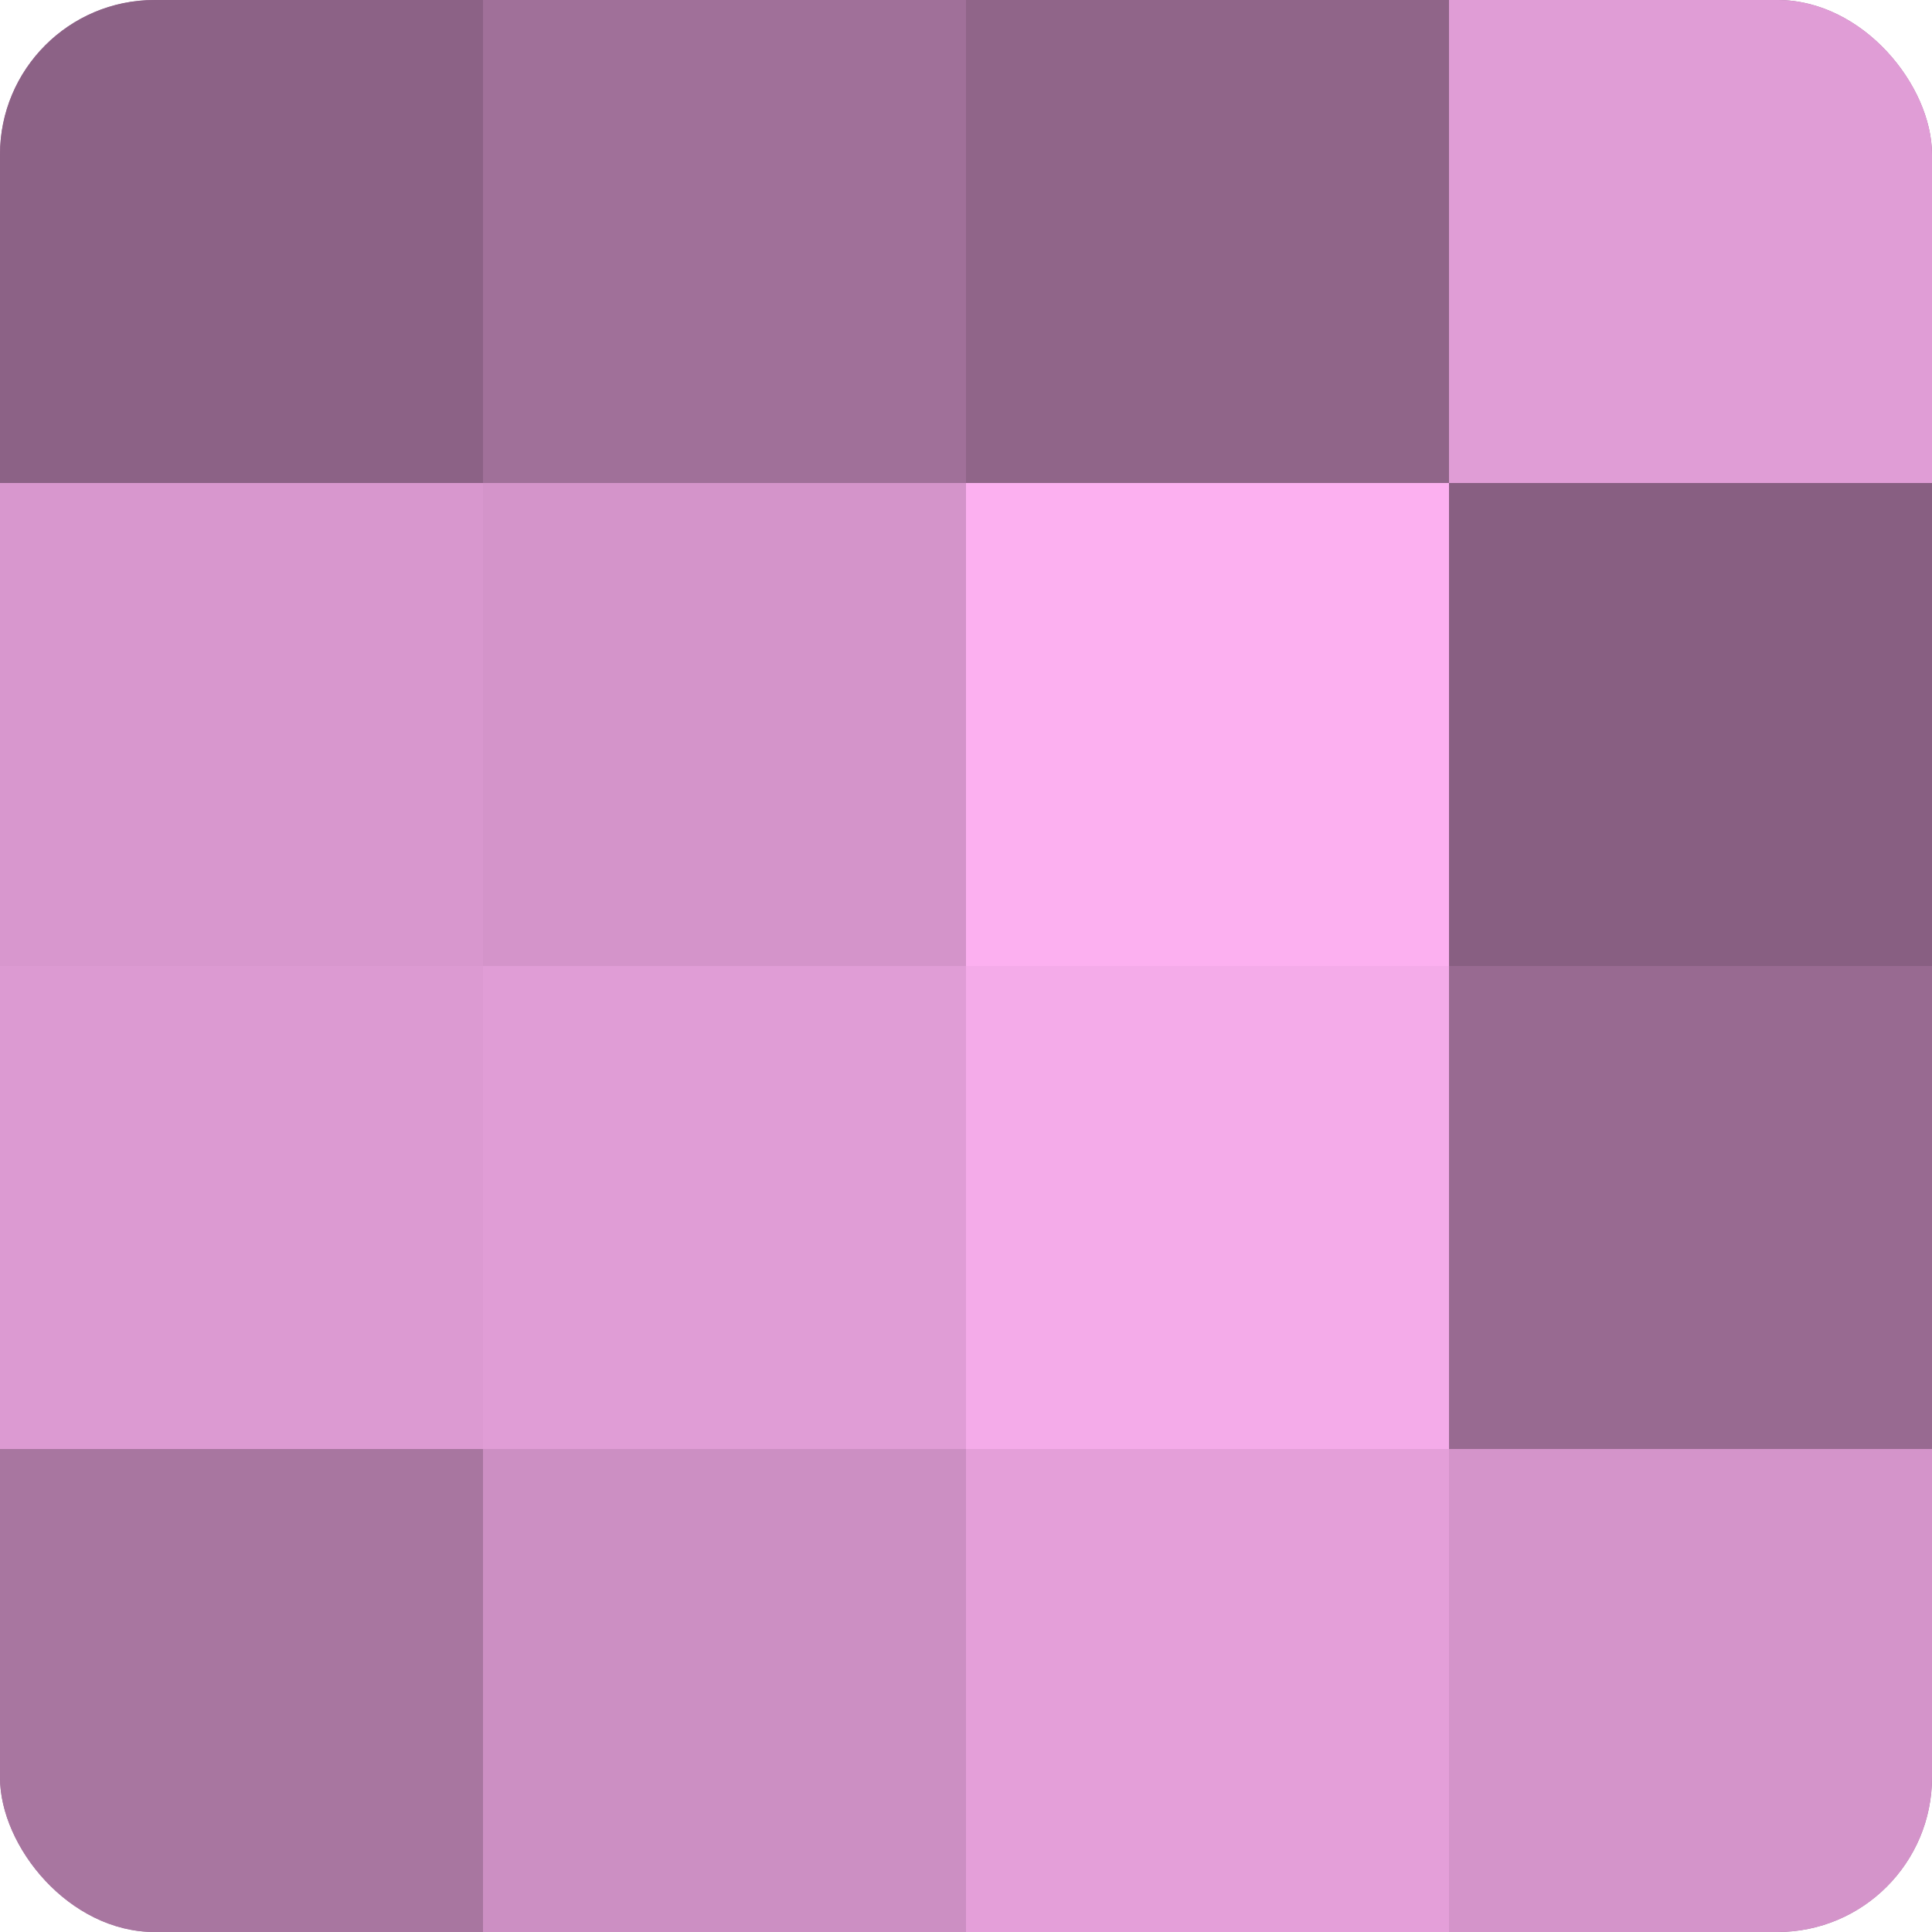
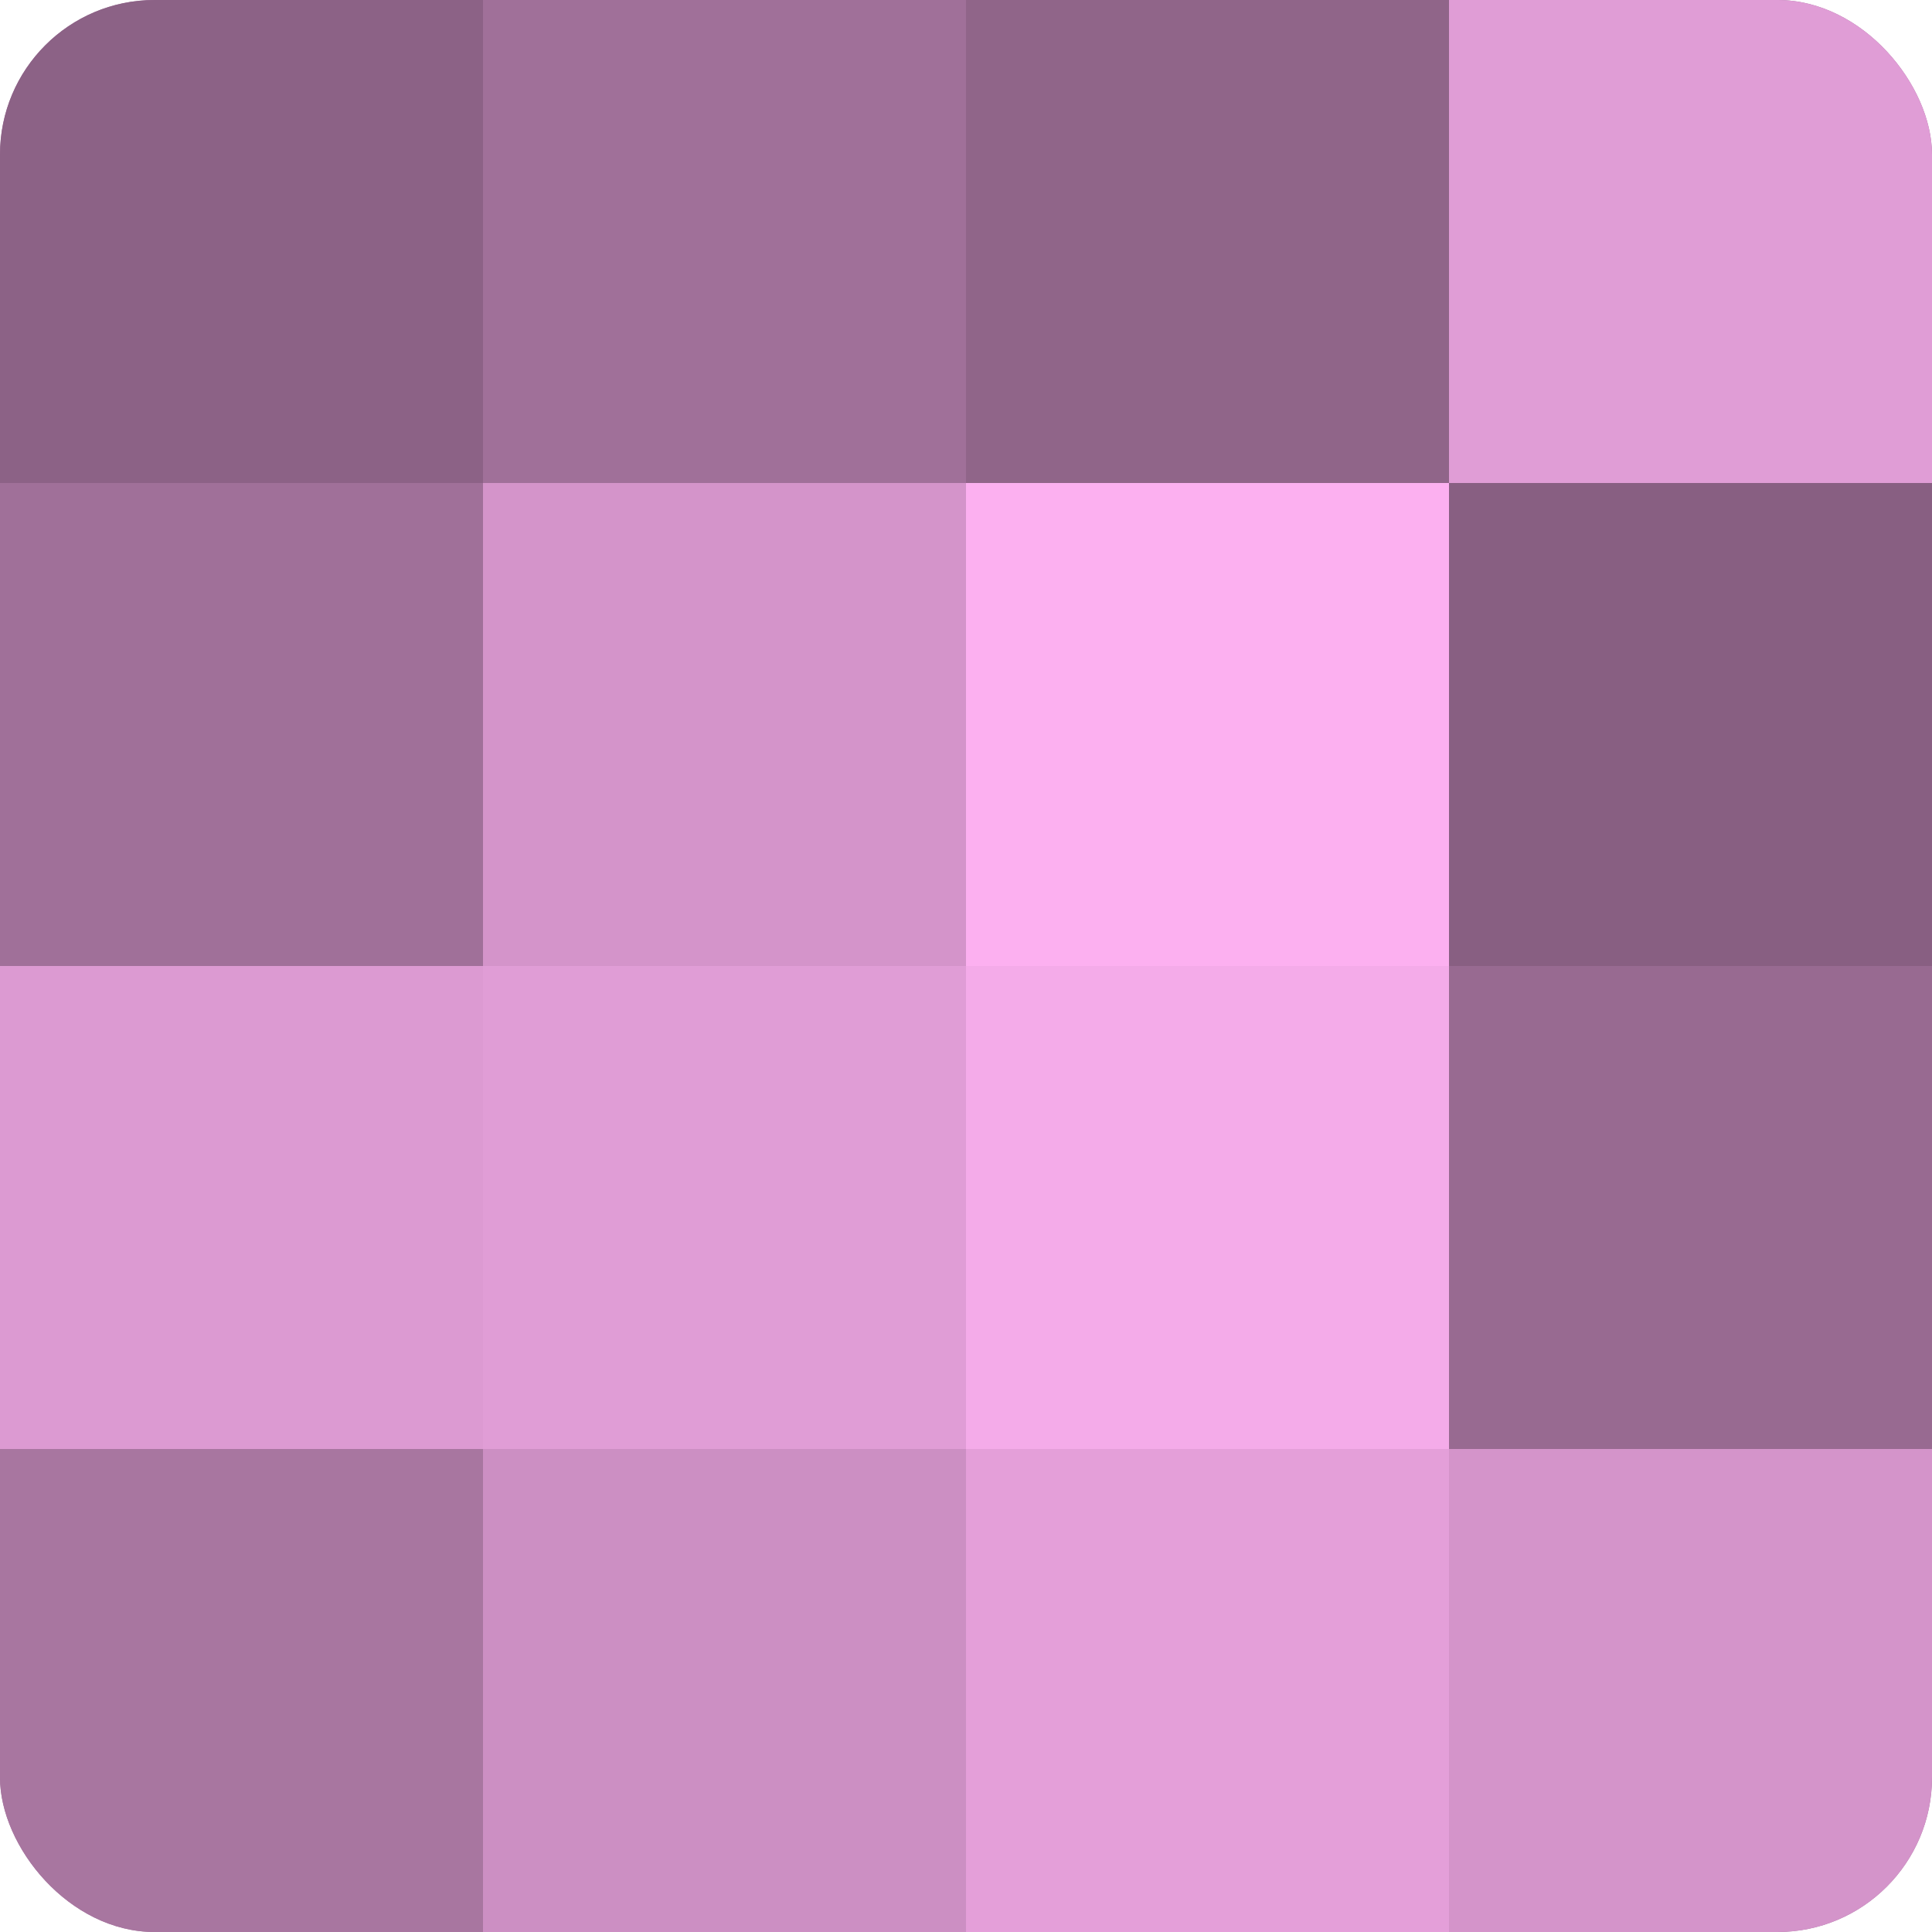
<svg xmlns="http://www.w3.org/2000/svg" width="60" height="60" viewBox="0 0 100 100" preserveAspectRatio="xMidYMid meet">
  <defs>
    <clipPath id="c" width="100" height="100">
      <rect width="100" height="100" rx="8" ry="8" />
    </clipPath>
  </defs>
  <g clip-path="url(#c)">
    <rect width="100" height="100" fill="#a07099" />
    <rect width="25" height="25" fill="#8c6286" />
-     <rect y="25" width="25" height="25" fill="#d897ce" />
    <rect y="50" width="25" height="25" fill="#dc9ad2" />
    <rect y="75" width="25" height="25" fill="#a876a0" />
    <rect x="25" width="25" height="25" fill="#a07099" />
    <rect x="25" y="25" width="25" height="25" fill="#d494ca" />
    <rect x="25" y="50" width="25" height="25" fill="#e09dd6" />
    <rect x="25" y="75" width="25" height="25" fill="#cc8fc3" />
    <rect x="50" width="25" height="25" fill="#906589" />
    <rect x="50" y="25" width="25" height="25" fill="#fcb0f0" />
    <rect x="50" y="50" width="25" height="25" fill="#f4abe9" />
    <rect x="50" y="75" width="25" height="25" fill="#e49fd9" />
    <rect x="75" width="25" height="25" fill="#e09dd6" />
    <rect x="75" y="25" width="25" height="25" fill="#885f82" />
    <rect x="75" y="50" width="25" height="25" fill="#986a91" />
    <rect x="75" y="75" width="25" height="25" fill="#d494ca" />
  </g>
</svg>